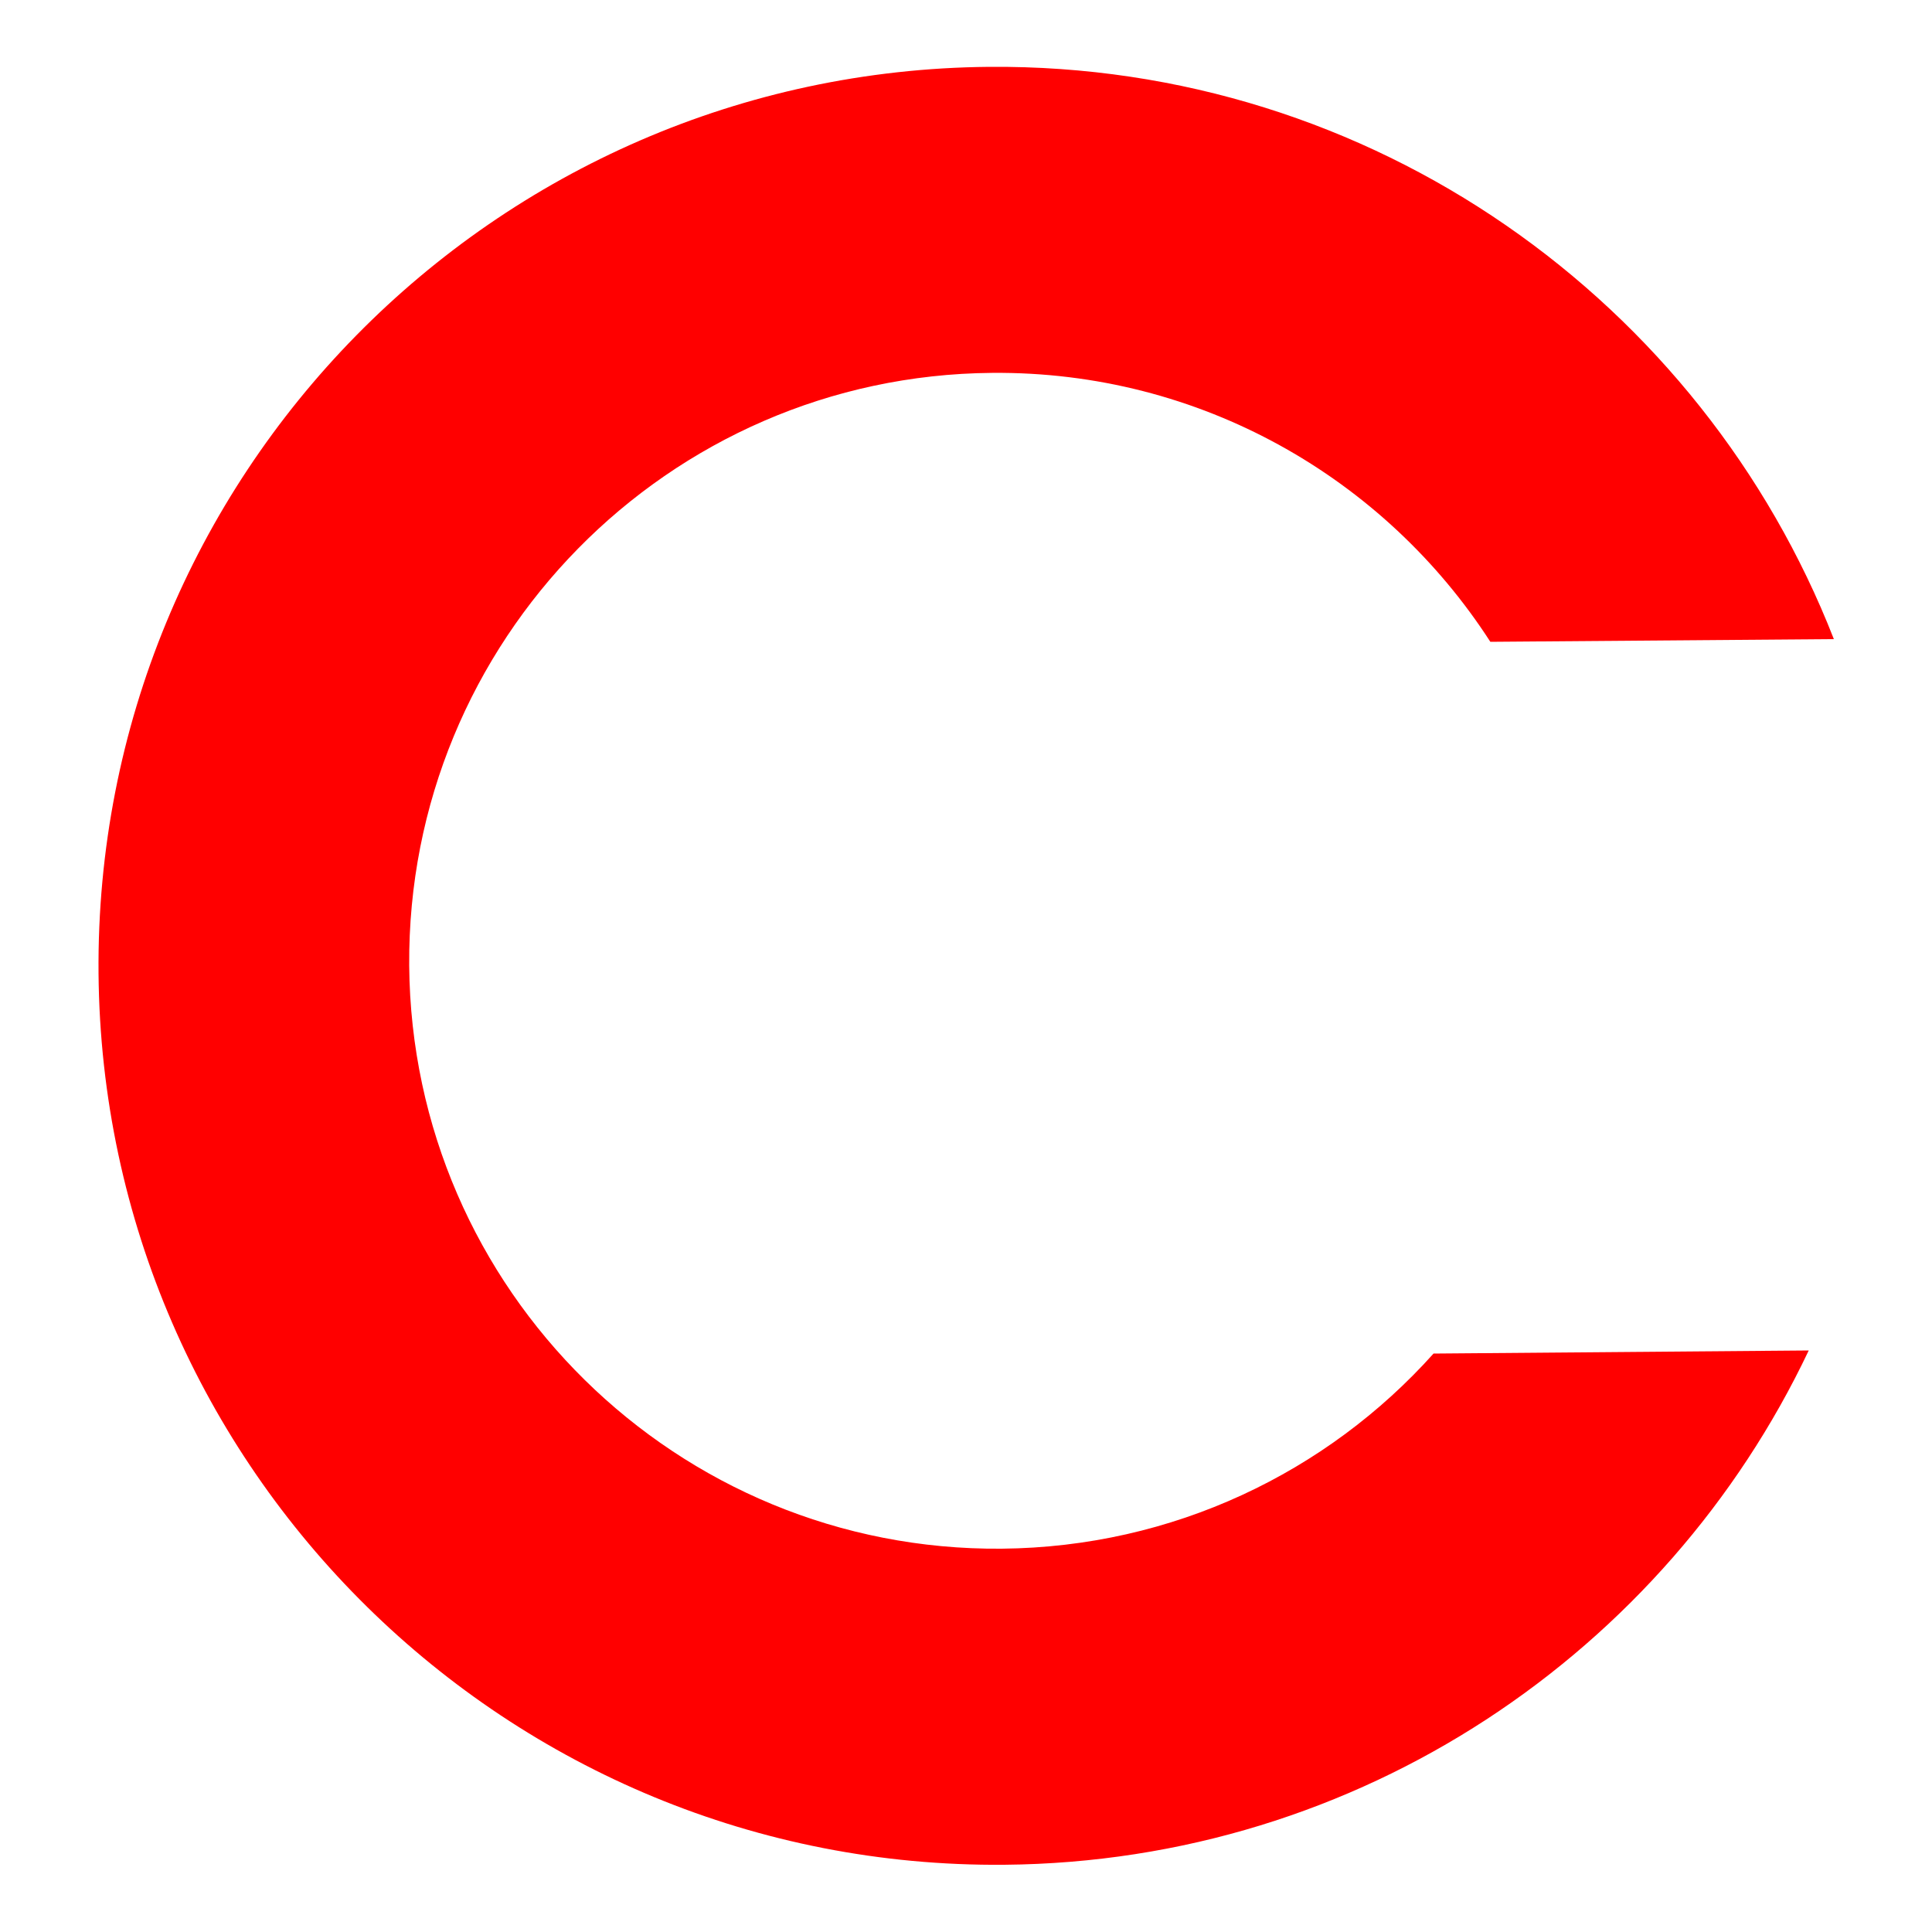
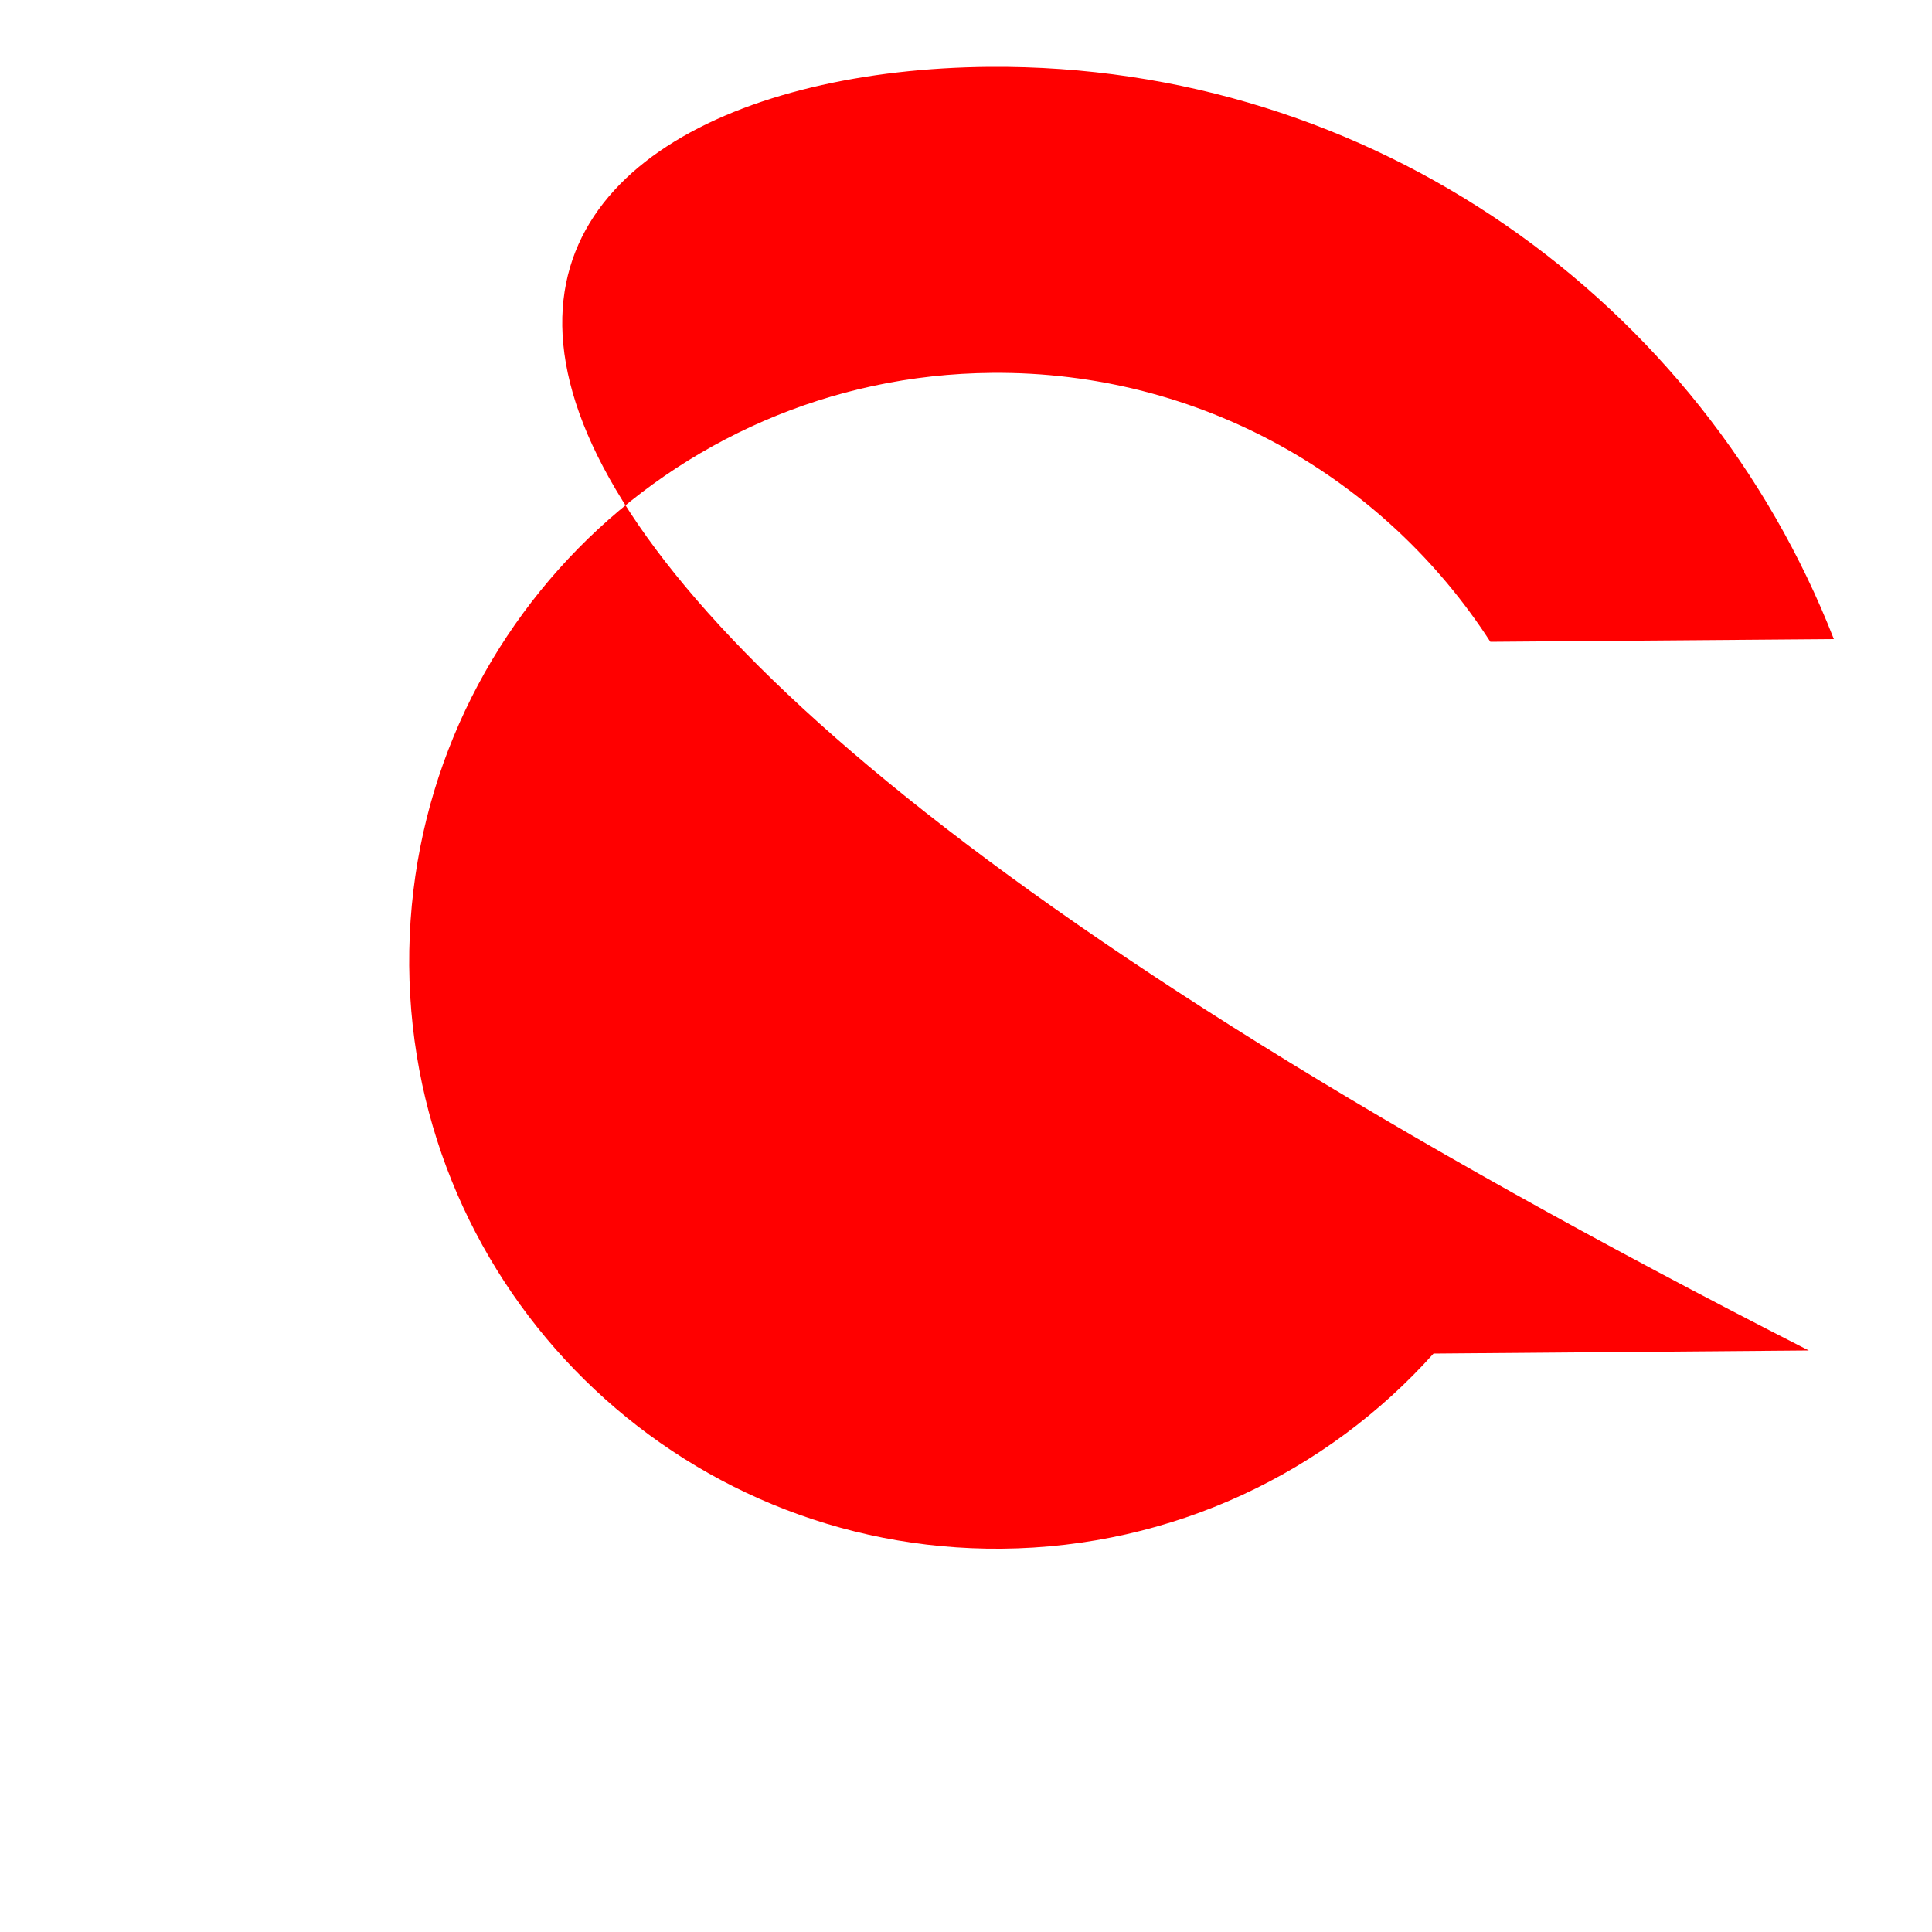
<svg xmlns="http://www.w3.org/2000/svg" id="Capa_1" data-name="Capa 1" viewBox="0 0 50 50">
  <defs>
    <style> .cls-1 { fill: red; fill-rule: evenodd; } </style>
  </defs>
-   <path class="cls-1" d="m25.6,1.73c9.93-.08,18.45,6.08,21.86,14.81l-8.89.07c-2.73-4.23-7.5-7.01-12.9-6.96-8.39.07-15.14,6.94-15.08,15.34.07,8.4,6.93,15.16,15.33,15.09,4.44-.04,8.43-1.98,11.18-5.05l9.71-.08c-3.7,7.8-11.61,13.23-20.82,13.31-12.84.11-23.33-10.23-23.44-23.07C2.44,12.34,12.76,1.84,25.6,1.73" />
+   <path class="cls-1" d="m25.6,1.73c9.93-.08,18.45,6.08,21.86,14.81l-8.89.07c-2.73-4.23-7.5-7.01-12.9-6.96-8.39.07-15.14,6.94-15.08,15.34.07,8.4,6.93,15.16,15.33,15.09,4.44-.04,8.43-1.98,11.18-5.05l9.71-.08C2.44,12.34,12.76,1.84,25.6,1.73" />
</svg>